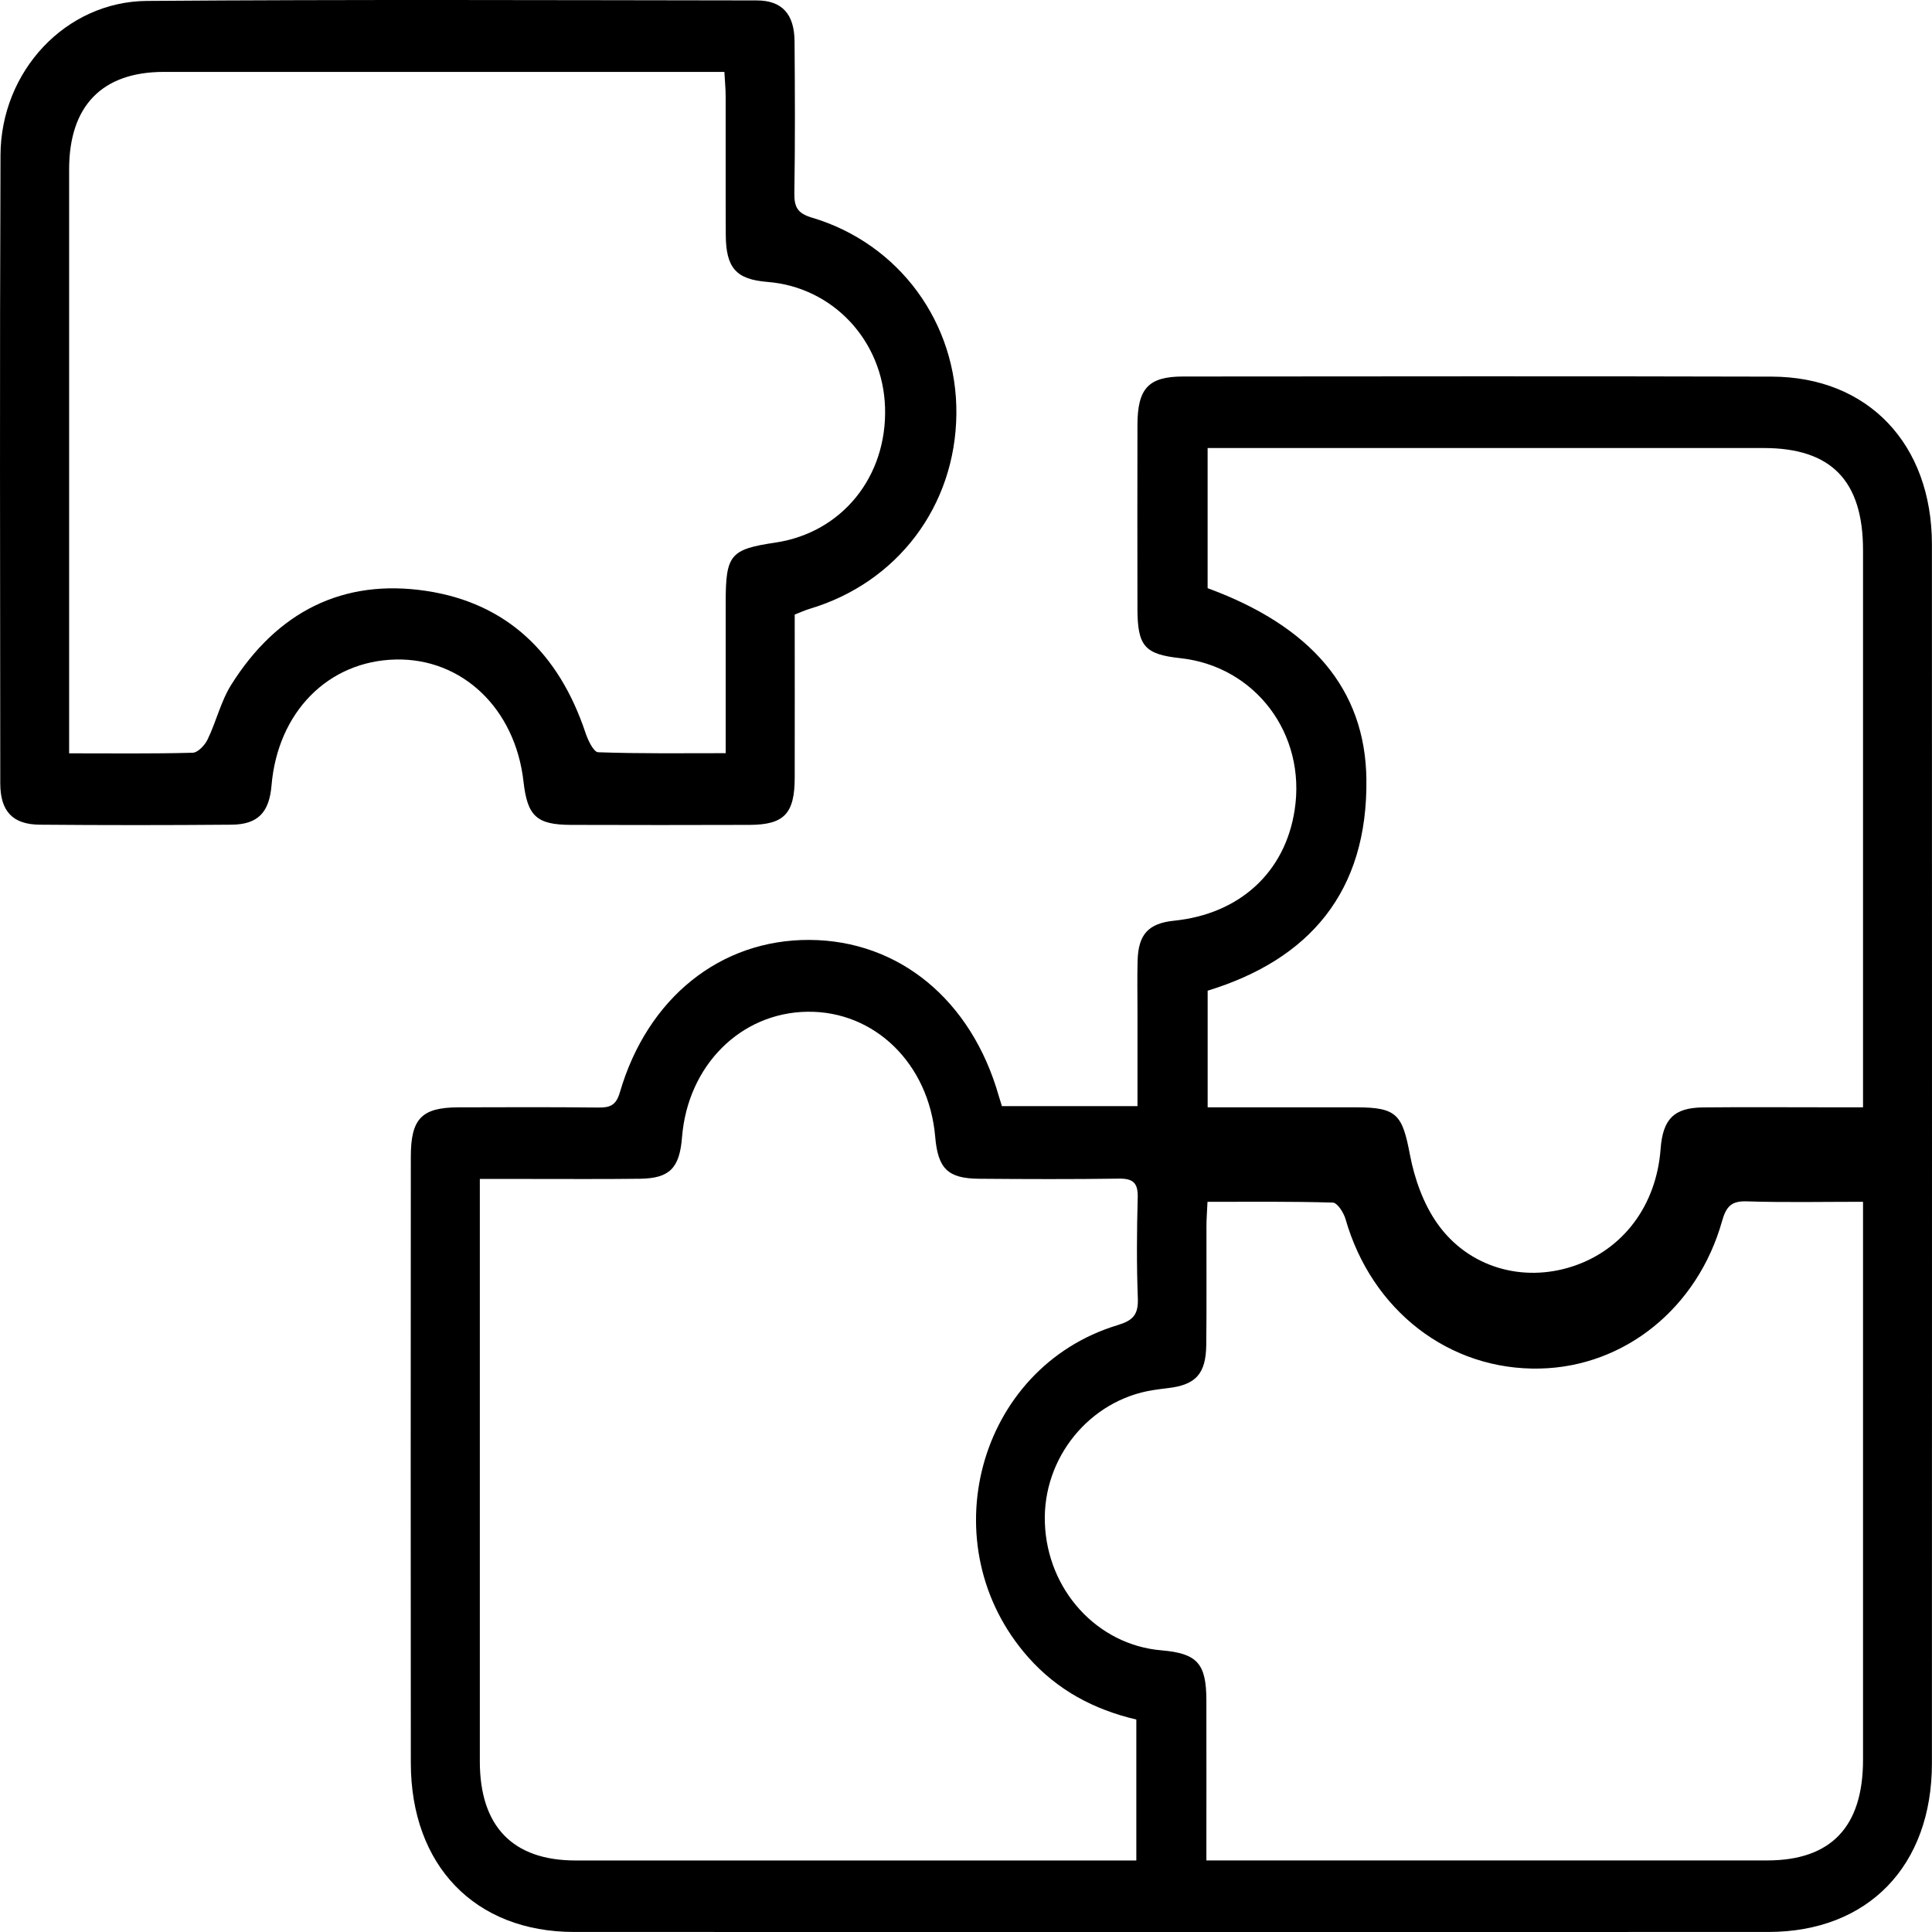
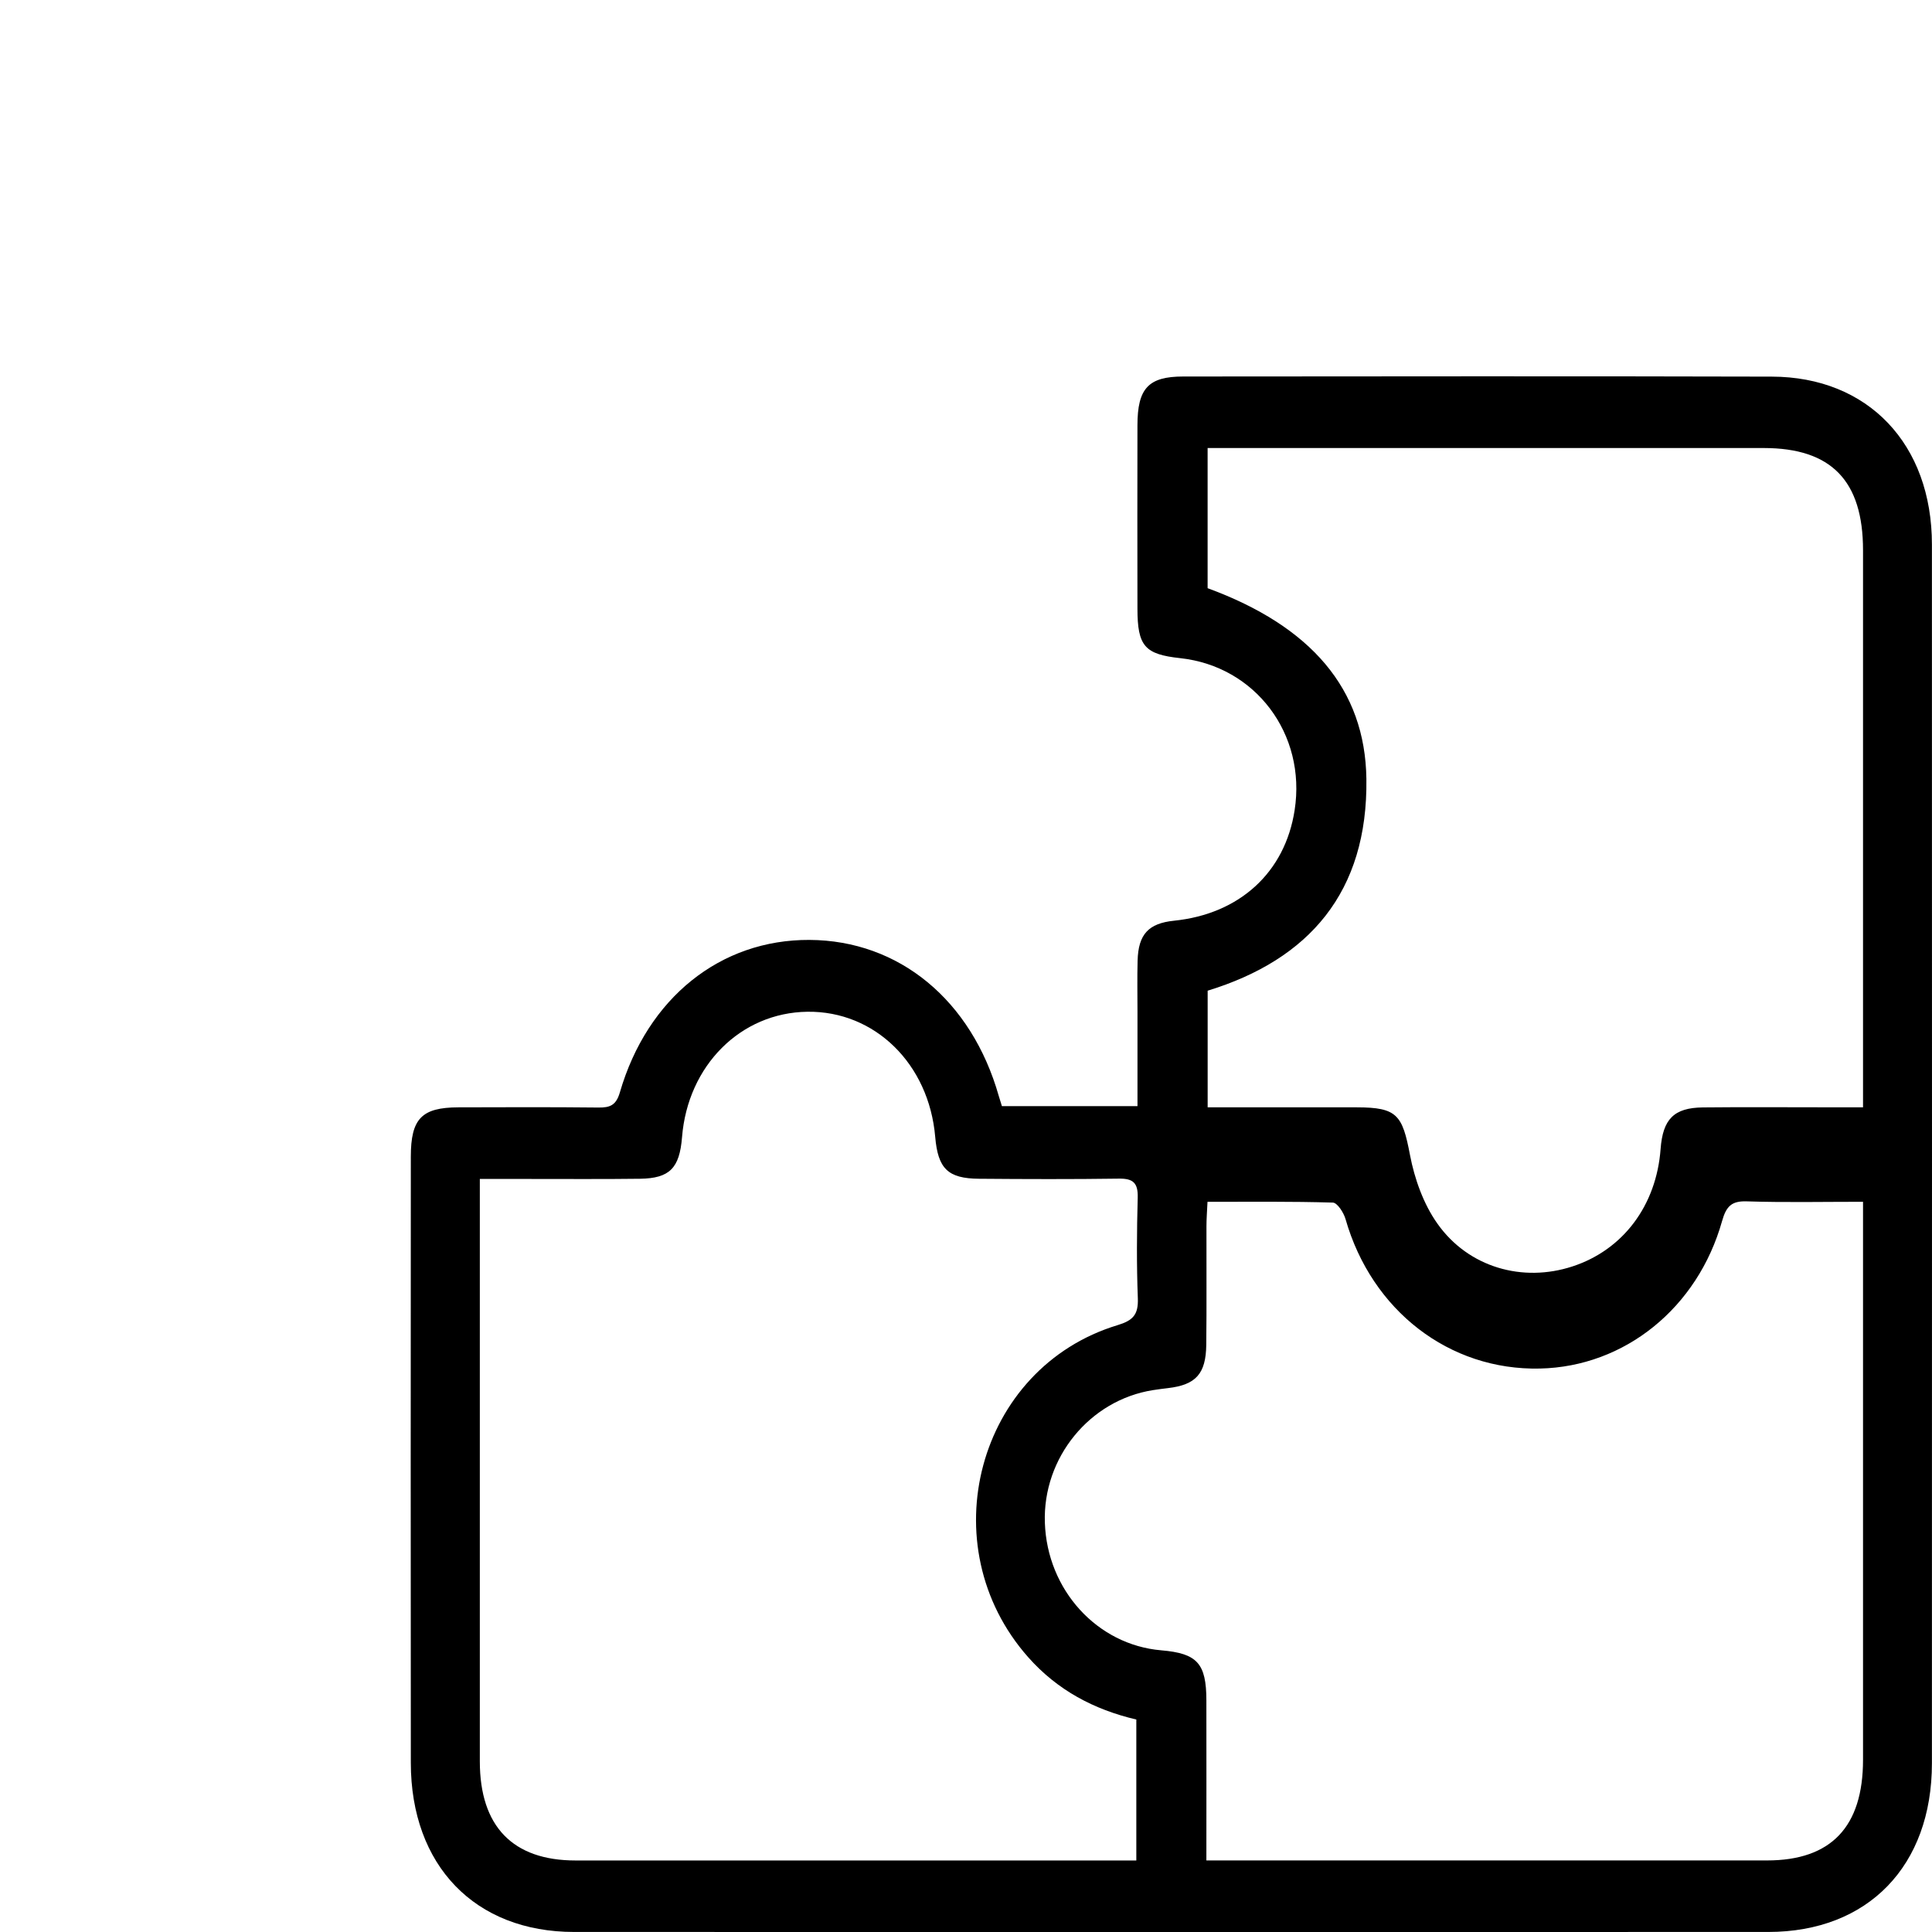
<svg xmlns="http://www.w3.org/2000/svg" width="50" height="50" viewBox="0 0 50 50" fill="none">
-   <path d="M25.931 28.627H29.438C29.438 27.798 29.438 26.997 29.438 26.195C29.438 25.751 29.429 25.307 29.441 24.863C29.459 24.179 29.723 23.896 30.384 23.828C32.082 23.654 33.257 22.577 33.505 20.967C33.811 18.998 32.49 17.243 30.544 17.033C29.625 16.934 29.438 16.722 29.437 15.751C29.434 14.169 29.434 12.586 29.437 11.006C29.438 10.05 29.721 9.744 30.623 9.744C35.7 9.741 40.777 9.733 45.853 9.747C48.349 9.753 49.998 11.496 49.998 14.093C50.001 24.606 50 35.12 49.998 45.632C49.998 48.291 48.343 49.997 45.766 49.999C35.463 50.001 25.161 50.001 14.858 49.999C12.294 49.999 10.633 48.281 10.632 45.619C10.627 40.392 10.629 35.164 10.632 29.936C10.632 28.951 10.912 28.661 11.863 28.658C13.072 28.654 14.281 28.65 15.489 28.663C15.783 28.666 15.944 28.609 16.042 28.271C16.755 25.822 18.647 24.314 20.947 24.325C23.269 24.336 25.144 25.884 25.849 28.367C25.87 28.44 25.894 28.513 25.93 28.629L25.931 28.627ZM29.407 44.501C28.308 44.243 27.363 43.74 26.61 42.889C24.056 40.005 25.289 35.395 28.925 34.294C29.317 34.175 29.464 34.028 29.447 33.598C29.414 32.732 29.42 31.863 29.444 30.995C29.455 30.608 29.319 30.499 28.961 30.503C27.753 30.52 26.544 30.516 25.337 30.506C24.53 30.5 24.274 30.245 24.203 29.421C24.041 27.532 22.638 26.16 20.895 26.184C19.167 26.207 17.799 27.576 17.651 29.43C17.587 30.23 17.332 30.495 16.566 30.506C15.543 30.52 14.52 30.509 13.499 30.511C13.154 30.511 12.81 30.511 12.418 30.511V31.177C12.418 35.98 12.418 40.782 12.418 45.584C12.418 47.268 13.271 48.149 14.896 48.149C19.525 48.149 24.154 48.149 28.784 48.149C28.982 48.149 29.18 48.149 29.408 48.149V44.502L29.407 44.501ZM31.254 28.658C31.485 28.658 31.685 28.658 31.886 28.658C32.964 28.658 34.042 28.658 35.12 28.658C36.156 28.66 36.294 28.853 36.49 29.889C36.608 30.509 36.841 31.162 37.199 31.666C38.004 32.806 39.41 33.196 40.695 32.775C42.005 32.347 42.867 31.199 42.976 29.736C43.034 28.963 43.32 28.669 44.069 28.66C45.129 28.649 46.187 28.657 47.248 28.657C47.559 28.657 47.869 28.657 48.215 28.657V27.95C48.215 23.38 48.215 18.811 48.215 14.241C48.215 12.443 47.395 11.597 45.651 11.595C41.06 11.595 36.468 11.595 31.877 11.595C31.679 11.595 31.481 11.595 31.253 11.595V15.222C33.929 16.205 35.33 17.829 35.362 20.157C35.402 23.086 33.881 24.834 31.254 25.639V28.657V28.658ZM31.223 48.148C31.496 48.148 31.695 48.148 31.897 48.148C36.508 48.148 41.118 48.148 45.73 48.148C47.388 48.148 48.215 47.279 48.215 45.542C48.215 40.952 48.215 36.361 48.215 31.771V31.102C47.169 31.102 46.187 31.123 45.206 31.091C44.816 31.078 44.676 31.216 44.568 31.598C43.935 33.853 42.043 35.37 39.854 35.418C37.507 35.471 35.499 33.918 34.822 31.549C34.774 31.382 34.61 31.127 34.494 31.123C33.423 31.091 32.35 31.103 31.25 31.103C31.238 31.36 31.223 31.549 31.223 31.737C31.22 32.76 31.23 33.782 31.218 34.804C31.209 35.557 30.946 35.84 30.228 35.924C30.099 35.939 29.971 35.956 29.841 35.976C28.201 36.233 26.983 37.726 27.041 39.407C27.1 41.15 28.396 42.569 30.052 42.71C30.984 42.789 31.22 43.047 31.221 44.008C31.224 45.356 31.221 46.705 31.221 48.148H31.223Z" fill="black" />
-   <path d="M20.567 15.905C20.567 17.322 20.57 18.728 20.567 20.135C20.564 21.058 20.291 21.344 19.401 21.348C17.858 21.354 16.315 21.352 14.772 21.348C13.886 21.344 13.649 21.122 13.548 20.226C13.335 18.34 11.964 17.031 10.241 17.068C8.492 17.107 7.188 18.429 7.027 20.327C6.967 21.027 6.675 21.337 5.992 21.343C4.337 21.357 2.682 21.357 1.028 21.343C0.326 21.337 0.007 20.995 0.007 20.27C0.003 14.851 -0.009 9.433 0.013 4.014C0.022 1.841 1.701 0.041 3.8 0.024C9.06 -0.016 14.322 0.005 19.583 0.011C20.241 0.011 20.557 0.366 20.563 1.068C20.573 2.379 20.579 3.691 20.558 5.002C20.552 5.373 20.654 5.525 21.012 5.632C23.276 6.306 24.775 8.363 24.751 10.715C24.727 13.092 23.23 15.078 20.952 15.757C20.83 15.794 20.712 15.848 20.567 15.905ZM1.789 19.496C2.906 19.496 3.946 19.509 4.985 19.481C5.121 19.478 5.302 19.286 5.373 19.136C5.597 18.674 5.716 18.148 5.986 17.719C7.174 15.829 8.88 14.968 11.033 15.293C13.117 15.607 14.465 16.907 15.152 18.964C15.216 19.156 15.362 19.464 15.48 19.468C16.566 19.507 17.654 19.492 18.781 19.492C18.781 18.131 18.781 16.861 18.781 15.591C18.781 14.356 18.897 14.216 20.068 14.042C21.787 13.785 22.96 12.34 22.905 10.545C22.851 8.814 21.554 7.429 19.86 7.296C19.055 7.232 18.787 6.937 18.783 6.08C18.777 4.885 18.783 3.689 18.78 2.494C18.78 2.293 18.759 2.09 18.747 1.861C18.496 1.861 18.311 1.861 18.128 1.861C13.499 1.861 8.869 1.861 4.24 1.861C2.643 1.861 1.789 2.739 1.789 4.383C1.789 9.204 1.789 14.026 1.789 18.847C1.789 19.035 1.789 19.226 1.789 19.496Z" fill="black" />
+   <path d="M25.931 28.627H29.438C29.438 27.798 29.438 26.997 29.438 26.195C29.438 25.751 29.429 25.307 29.441 24.863C29.459 24.179 29.723 23.896 30.384 23.828C32.082 23.654 33.257 22.577 33.505 20.967C33.811 18.998 32.49 17.243 30.544 17.033C29.625 16.934 29.438 16.722 29.437 15.751C29.434 14.169 29.434 12.586 29.437 11.006C29.438 10.05 29.721 9.744 30.623 9.744C35.7 9.741 40.777 9.733 45.853 9.747C48.349 9.753 49.998 11.496 49.998 14.093C50.001 24.606 50 35.12 49.998 45.632C49.998 48.291 48.343 49.997 45.766 49.999C35.463 50.001 25.161 50.001 14.858 49.999C12.294 49.999 10.633 48.281 10.632 45.619C10.627 40.392 10.629 35.164 10.632 29.936C10.632 28.951 10.912 28.661 11.863 28.658C13.072 28.654 14.281 28.65 15.489 28.663C15.783 28.666 15.944 28.609 16.042 28.271C16.755 25.822 18.647 24.314 20.947 24.325C23.269 24.336 25.144 25.884 25.849 28.367C25.87 28.44 25.894 28.513 25.93 28.629L25.931 28.627ZM29.407 44.501C28.308 44.243 27.363 43.74 26.61 42.889C24.056 40.005 25.289 35.395 28.925 34.294C29.317 34.175 29.464 34.028 29.447 33.598C29.414 32.732 29.42 31.863 29.444 30.995C29.455 30.608 29.319 30.499 28.961 30.503C27.753 30.52 26.544 30.516 25.337 30.506C24.53 30.5 24.274 30.245 24.203 29.421C24.041 27.532 22.638 26.16 20.895 26.184C19.167 26.207 17.799 27.576 17.651 29.43C17.587 30.23 17.332 30.495 16.566 30.506C15.543 30.52 14.52 30.509 13.499 30.511C13.154 30.511 12.81 30.511 12.418 30.511V31.177C12.418 35.98 12.418 40.782 12.418 45.584C12.418 47.268 13.271 48.149 14.896 48.149C28.982 48.149 29.18 48.149 29.408 48.149V44.502L29.407 44.501ZM31.254 28.658C31.485 28.658 31.685 28.658 31.886 28.658C32.964 28.658 34.042 28.658 35.12 28.658C36.156 28.66 36.294 28.853 36.49 29.889C36.608 30.509 36.841 31.162 37.199 31.666C38.004 32.806 39.41 33.196 40.695 32.775C42.005 32.347 42.867 31.199 42.976 29.736C43.034 28.963 43.32 28.669 44.069 28.66C45.129 28.649 46.187 28.657 47.248 28.657C47.559 28.657 47.869 28.657 48.215 28.657V27.95C48.215 23.38 48.215 18.811 48.215 14.241C48.215 12.443 47.395 11.597 45.651 11.595C41.06 11.595 36.468 11.595 31.877 11.595C31.679 11.595 31.481 11.595 31.253 11.595V15.222C33.929 16.205 35.33 17.829 35.362 20.157C35.402 23.086 33.881 24.834 31.254 25.639V28.657V28.658ZM31.223 48.148C31.496 48.148 31.695 48.148 31.897 48.148C36.508 48.148 41.118 48.148 45.73 48.148C47.388 48.148 48.215 47.279 48.215 45.542C48.215 40.952 48.215 36.361 48.215 31.771V31.102C47.169 31.102 46.187 31.123 45.206 31.091C44.816 31.078 44.676 31.216 44.568 31.598C43.935 33.853 42.043 35.37 39.854 35.418C37.507 35.471 35.499 33.918 34.822 31.549C34.774 31.382 34.61 31.127 34.494 31.123C33.423 31.091 32.35 31.103 31.25 31.103C31.238 31.36 31.223 31.549 31.223 31.737C31.22 32.76 31.23 33.782 31.218 34.804C31.209 35.557 30.946 35.84 30.228 35.924C30.099 35.939 29.971 35.956 29.841 35.976C28.201 36.233 26.983 37.726 27.041 39.407C27.1 41.15 28.396 42.569 30.052 42.71C30.984 42.789 31.22 43.047 31.221 44.008C31.224 45.356 31.221 46.705 31.221 48.148H31.223Z" fill="black" />
</svg>